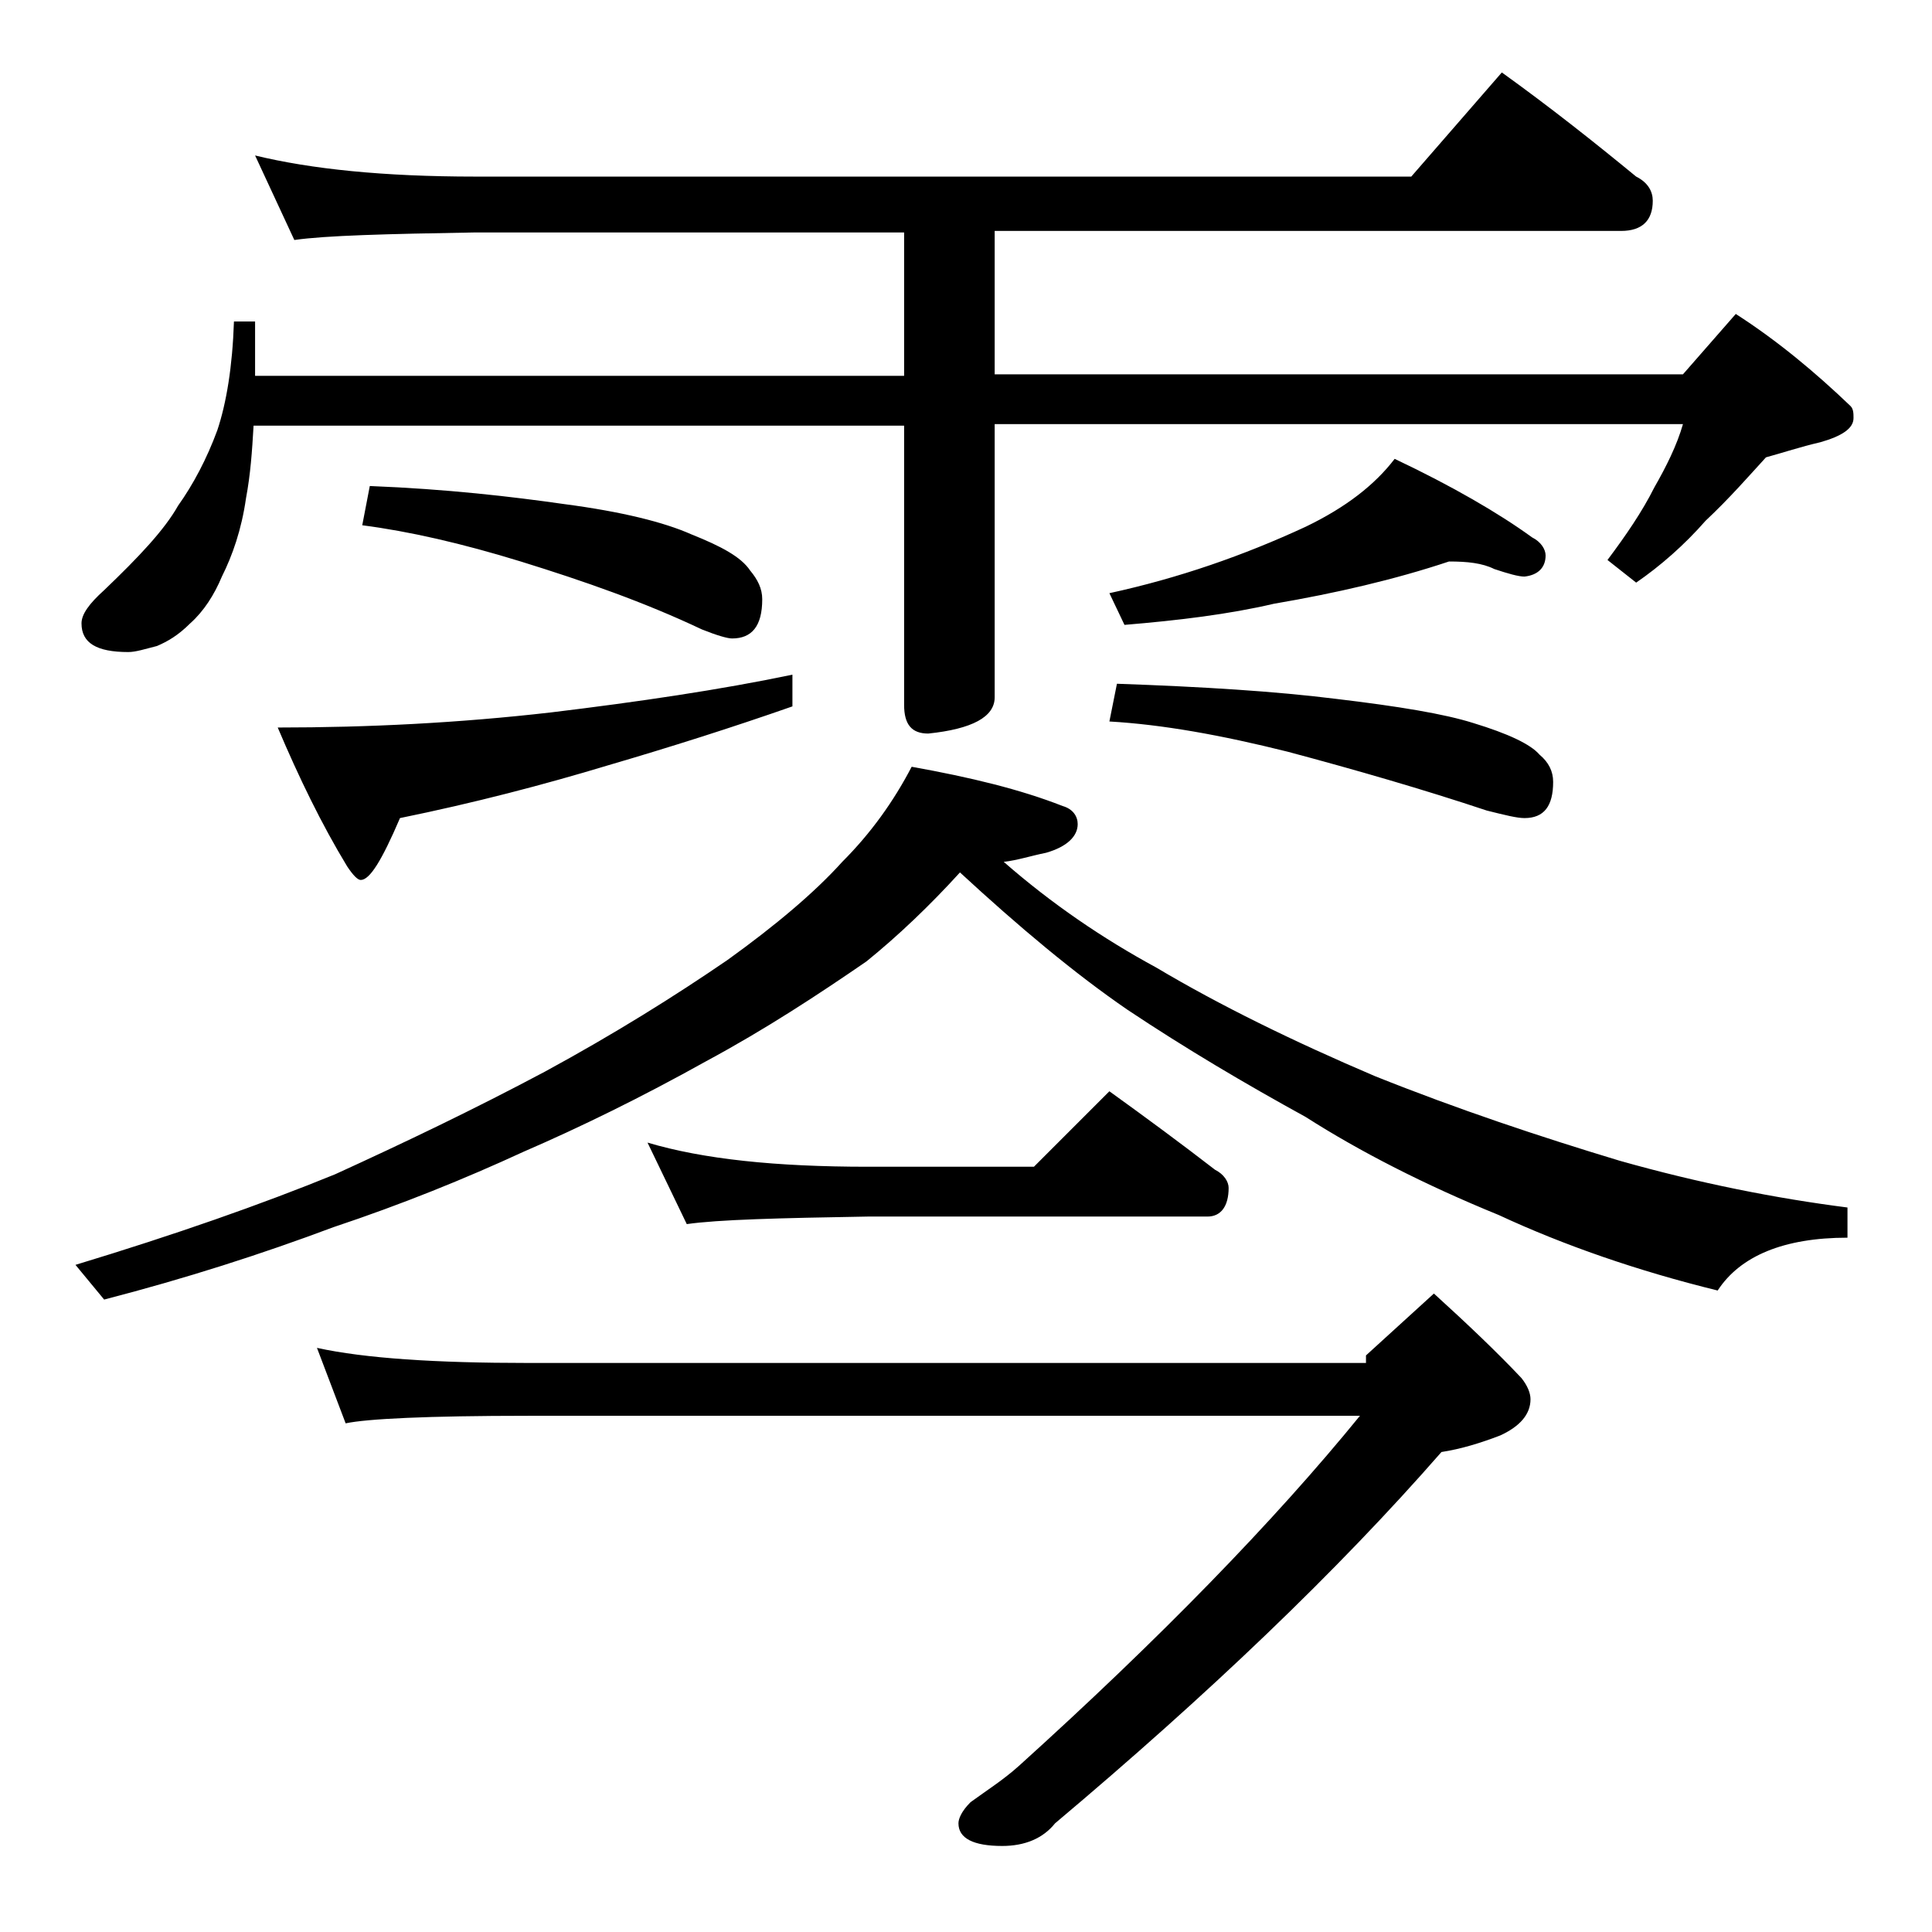
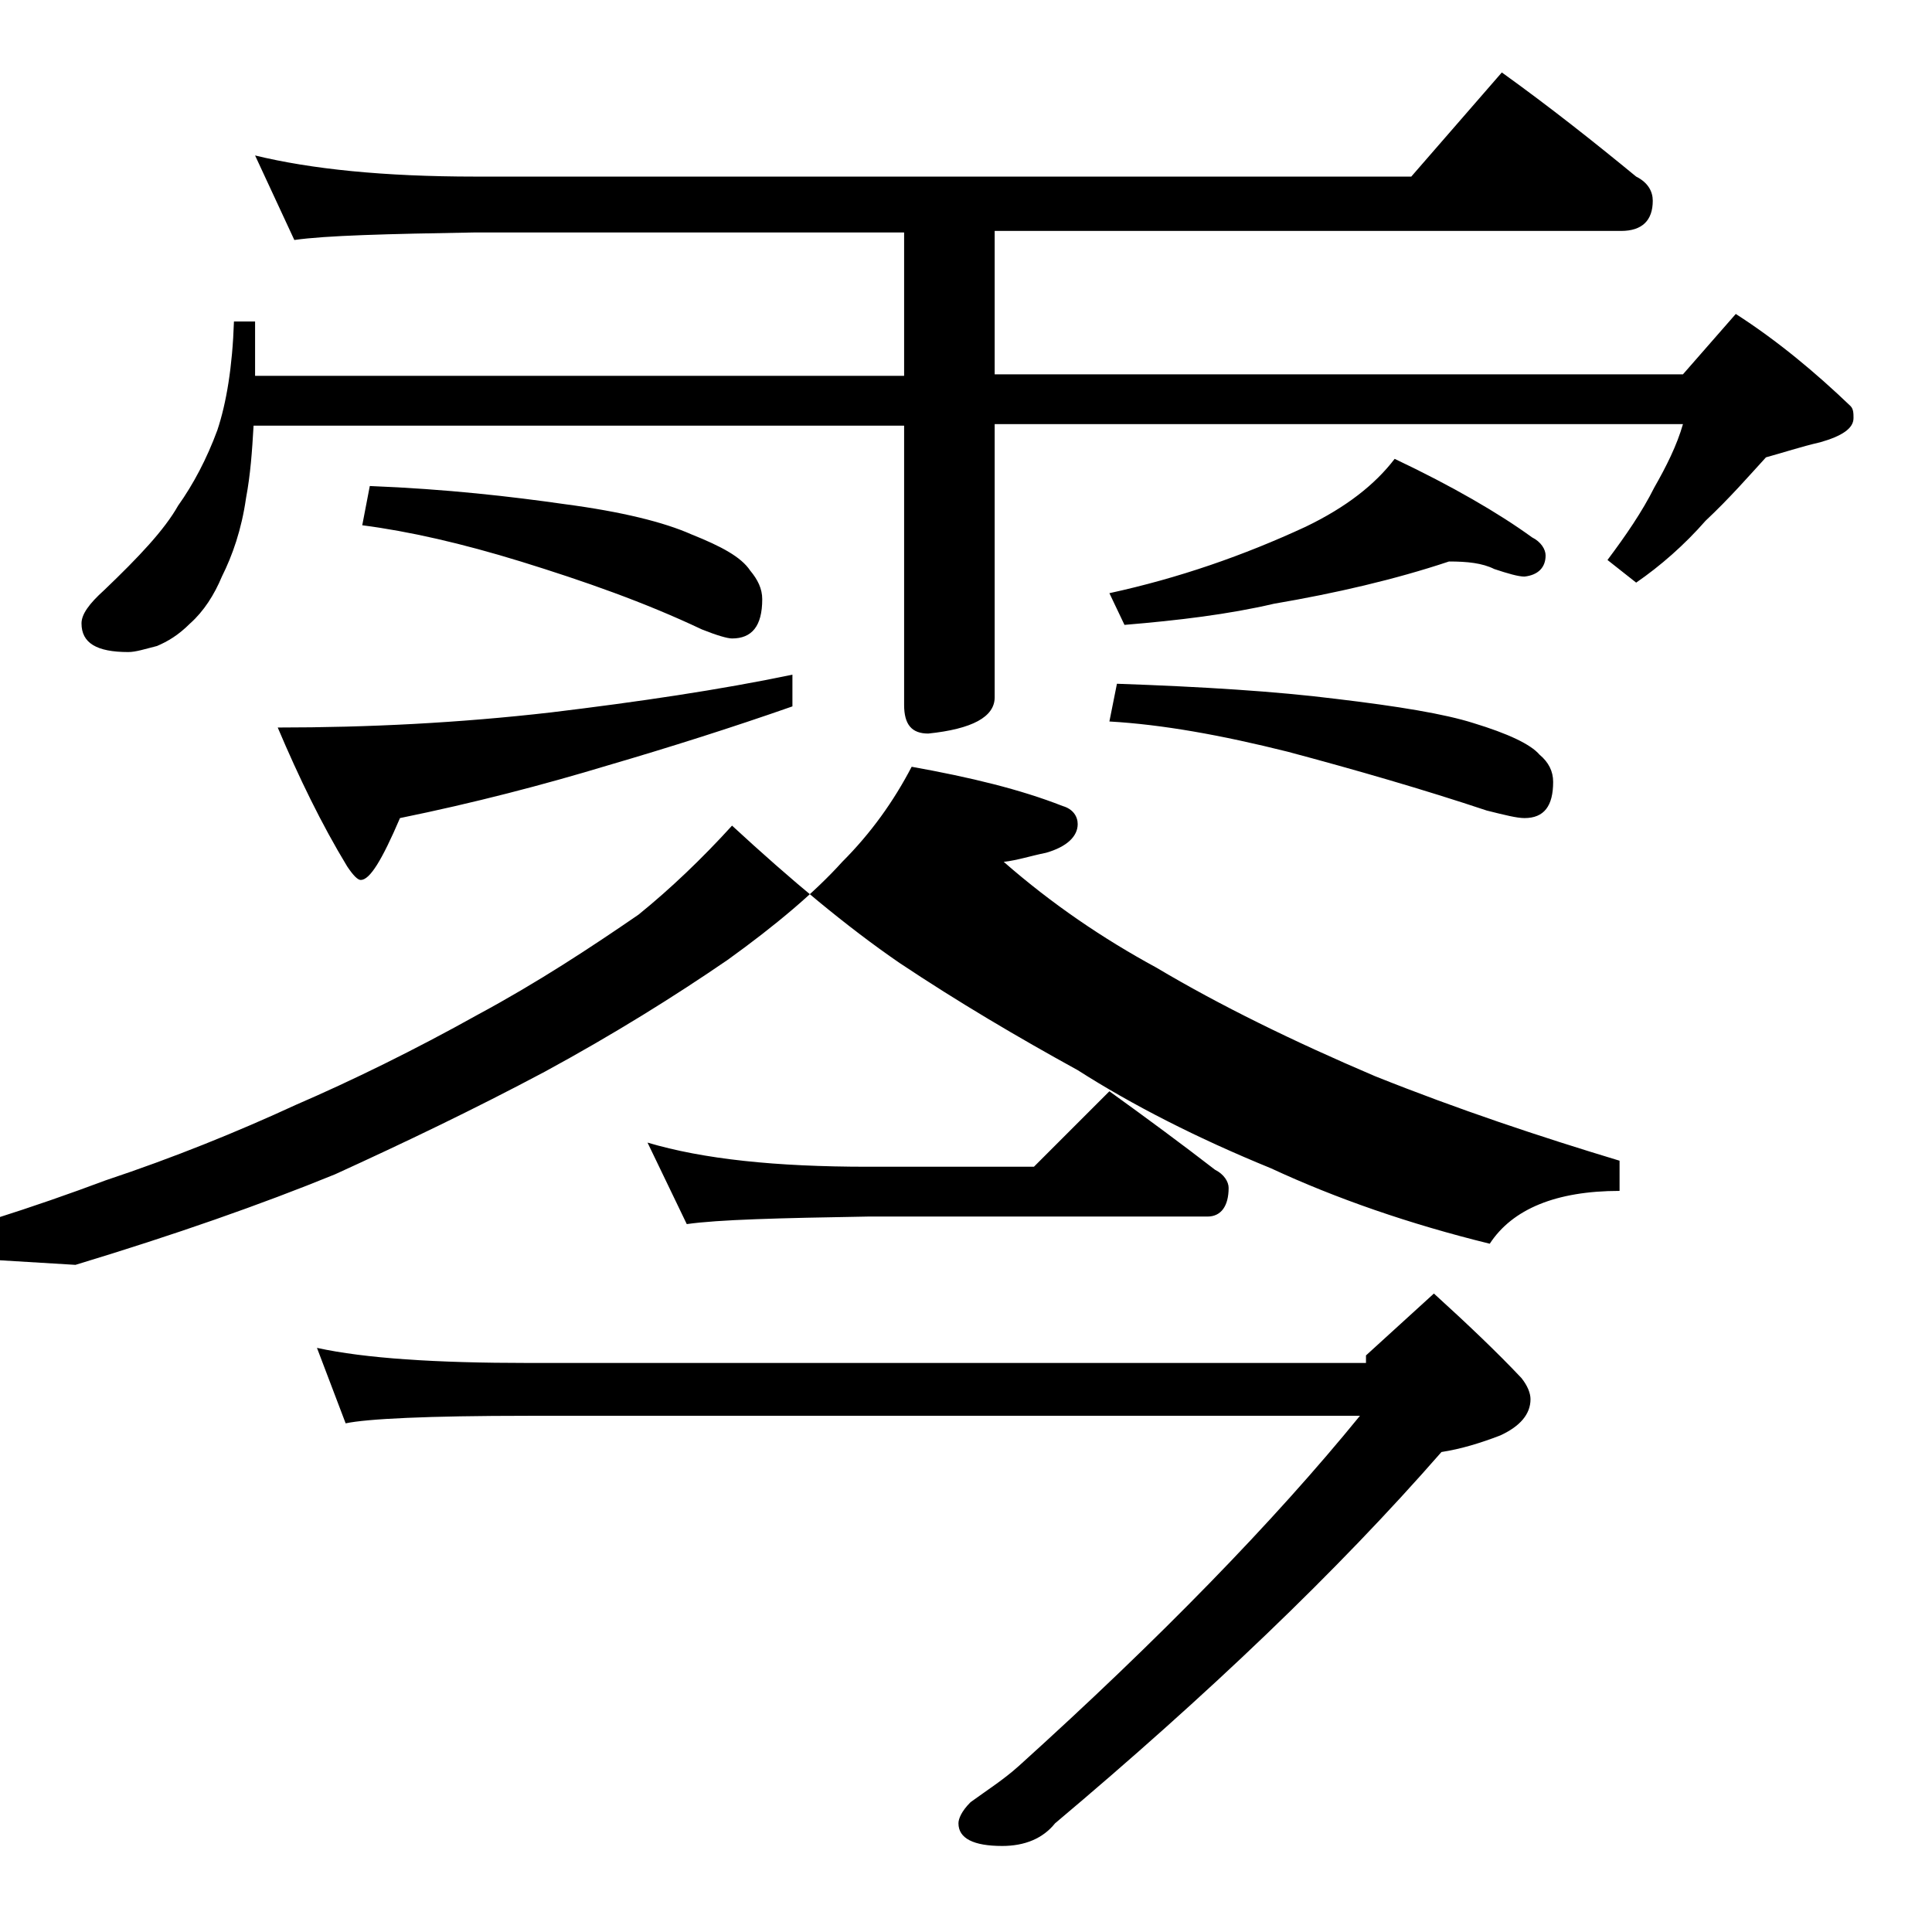
<svg xmlns="http://www.w3.org/2000/svg" version="1.1" id="Layer_1" x="0px" y="0px" viewBox="0 0 128 128" enable-background="new 0 0 128 128" xml:space="preserve">
-   <path d="M60.4,50.8c3.9,0.7,7.2,1.5,10,2.6c0.7,0.2,1,0.7,1,1.2c0,0.8-0.7,1.5-2.1,1.9c-1,0.2-1.9,0.5-2.8,0.6  c3.2,2.8,6.6,5.1,10.1,7c4.2,2.5,9.1,4.9,14.5,7.2c5.5,2.2,10.9,4,16.2,5.6c5.3,1.5,10.4,2.5,15.1,3.1v2c-4.2,0-7.1,1.2-8.6,3.5  c-5.3-1.3-10.2-3-14.5-5c-4.9-2-9.2-4.2-12.8-6.5c-4-2.2-7.9-4.5-11.8-7.1c-3.5-2.4-7.2-5.5-11.1-9.1c-2,2.2-4.1,4.2-6.2,5.9  c-3.2,2.2-6.7,4.5-10.6,6.6c-4.3,2.4-8.4,4.4-12.1,6c-3.9,1.8-8.1,3.5-12.6,5c-4.8,1.8-9.8,3.4-15.2,4.8L5,83.8c6.6-2,12.3-4,17.2-6  c4.6-2.1,9.2-4.3,13.9-6.8c4.6-2.5,8.6-5,12.1-7.4c3.2-2.3,5.8-4.5,7.6-6.5C57.7,55.2,59.2,53.1,60.4,50.8z M16.9,10.3  c3.7,0.9,8.5,1.4,14.6,1.4h62l6-6.9c3.2,2.3,6.1,4.6,8.9,6.9c0.8,0.4,1.1,1,1.1,1.6c0,1.3-0.7,2-2.1,2H65.9v9.5h45.6l3.5-4  c2.8,1.8,5.3,3.9,7.6,6.1c0.2,0.2,0.2,0.5,0.2,0.8c0,0.7-0.8,1.2-2.2,1.6c-1.3,0.3-2.5,0.7-3.6,1c-1.1,1.2-2.4,2.7-4,4.2  c-1.4,1.6-3,3-4.6,4.1l-1.9-1.5c1.2-1.6,2.3-3.2,3.1-4.8c0.8-1.4,1.5-2.8,1.9-4.2H65.9v18.1c0,1.3-1.5,2.1-4.4,2.4  c-1.1,0-1.6-0.6-1.6-1.9V28.2H16.8c-0.1,1.7-0.2,3.2-0.5,4.8c-0.3,2.1-0.9,3.8-1.6,5.2c-0.5,1.2-1.2,2.3-2.1,3.1  c-0.8,0.8-1.5,1.2-2.2,1.5C9.6,43,9,43.2,8.5,43.2c-2.1,0-3.1-0.6-3.1-1.9c0-0.6,0.5-1.3,1.5-2.2c2.3-2.2,4-4,4.9-5.6  c1-1.4,1.9-3.1,2.6-5c0.6-1.8,1-4.2,1.1-7.2h1.4v3.6h43v-9.5H31.5c-5.9,0.1-9.9,0.2-12,0.5L16.9,10.3z M52.5,44.7v2.1  c-4,1.4-8.1,2.7-12.2,3.9c-4.3,1.3-8.9,2.5-13.8,3.5c-1.2,2.8-2,4.1-2.6,4.1c-0.2,0-0.5-0.3-0.9-0.9c-1.7-2.8-3.2-5.9-4.6-9.2  c6,0,12-0.3,18.1-1C42.3,46.5,47.7,45.7,52.5,44.7z M21,89.3c3.2,0.7,7.9,1,14,1h55.5v-0.5l4.5-4.1c2.2,2,4.2,3.9,5.8,5.6  c0.4,0.5,0.6,1,0.6,1.4c0,1-0.7,1.8-2,2.4c-1.3,0.5-2.6,0.9-3.9,1.1c-6.9,7.9-15.5,16.1-25.6,24.6c-0.8,1-2,1.5-3.5,1.5  c-1.9,0-2.9-0.5-2.9-1.5c0-0.3,0.2-0.8,0.8-1.4c1.1-0.8,2.2-1.5,3.2-2.4c9.3-8.4,16.9-16.2,22.6-23.2H35c-6.7,0-10.7,0.2-12.1,0.5  L21,89.3z M24.5,32.2c5.1,0.2,9.4,0.7,12.9,1.2c3.8,0.5,6.6,1.2,8.4,2c2,0.8,3.3,1.5,3.9,2.4c0.5,0.6,0.8,1.2,0.8,1.9  c0,1.8-0.7,2.6-2,2.6c-0.3,0-1-0.2-2-0.6c-3.8-1.8-7.8-3.2-12-4.5c-3.9-1.2-7.4-2-10.5-2.4L24.5,32.2z M42.9,75.7  c3.7,1.1,8.5,1.6,14.6,1.6h11l5-5c2.5,1.8,4.8,3.5,7,5.2c0.6,0.3,0.9,0.8,0.9,1.2c0,1.2-0.5,1.9-1.4,1.9H57.5  c-5.9,0.1-9.9,0.2-12,0.5L42.9,75.7z M96,37.2c-3.6,1.2-7.5,2.1-11.6,2.8c-3,0.7-6.3,1.1-9.9,1.4l-1-2.1c4.6-1,8.9-2.5,13-4.4  c2.7-1.3,4.6-2.8,5.9-4.5c3.8,1.8,6.9,3.6,9.1,5.2c0.6,0.3,0.9,0.8,0.9,1.2c0,0.8-0.5,1.3-1.4,1.4c-0.4,0-1.1-0.2-2-0.5  C98.2,37.3,97.2,37.2,96,37.2z M74,45.3c5.7,0.2,10.5,0.5,14.5,1c4.2,0.5,7.2,1,9.1,1.6c2.3,0.7,3.8,1.4,4.4,2.1  c0.6,0.5,0.9,1.1,0.9,1.8c0,1.6-0.6,2.4-1.9,2.4c-0.5,0-1.3-0.2-2.5-0.5c-4.2-1.4-8.7-2.7-13.2-3.9c-4.4-1.1-8.3-1.8-11.8-2L74,45.3  z" />
+   <path d="M60.4,50.8c3.9,0.7,7.2,1.5,10,2.6c0.7,0.2,1,0.7,1,1.2c0,0.8-0.7,1.5-2.1,1.9c-1,0.2-1.9,0.5-2.8,0.6  c3.2,2.8,6.6,5.1,10.1,7c4.2,2.5,9.1,4.9,14.5,7.2c5.5,2.2,10.9,4,16.2,5.6v2c-4.2,0-7.1,1.2-8.6,3.5  c-5.3-1.3-10.2-3-14.5-5c-4.9-2-9.2-4.2-12.8-6.5c-4-2.2-7.9-4.5-11.8-7.1c-3.5-2.4-7.2-5.5-11.1-9.1c-2,2.2-4.1,4.2-6.2,5.9  c-3.2,2.2-6.7,4.5-10.6,6.6c-4.3,2.4-8.4,4.4-12.1,6c-3.9,1.8-8.1,3.5-12.6,5c-4.8,1.8-9.8,3.4-15.2,4.8L5,83.8c6.6-2,12.3-4,17.2-6  c4.6-2.1,9.2-4.3,13.9-6.8c4.6-2.5,8.6-5,12.1-7.4c3.2-2.3,5.8-4.5,7.6-6.5C57.7,55.2,59.2,53.1,60.4,50.8z M16.9,10.3  c3.7,0.9,8.5,1.4,14.6,1.4h62l6-6.9c3.2,2.3,6.1,4.6,8.9,6.9c0.8,0.4,1.1,1,1.1,1.6c0,1.3-0.7,2-2.1,2H65.9v9.5h45.6l3.5-4  c2.8,1.8,5.3,3.9,7.6,6.1c0.2,0.2,0.2,0.5,0.2,0.8c0,0.7-0.8,1.2-2.2,1.6c-1.3,0.3-2.5,0.7-3.6,1c-1.1,1.2-2.4,2.7-4,4.2  c-1.4,1.6-3,3-4.6,4.1l-1.9-1.5c1.2-1.6,2.3-3.2,3.1-4.8c0.8-1.4,1.5-2.8,1.9-4.2H65.9v18.1c0,1.3-1.5,2.1-4.4,2.4  c-1.1,0-1.6-0.6-1.6-1.9V28.2H16.8c-0.1,1.7-0.2,3.2-0.5,4.8c-0.3,2.1-0.9,3.8-1.6,5.2c-0.5,1.2-1.2,2.3-2.1,3.1  c-0.8,0.8-1.5,1.2-2.2,1.5C9.6,43,9,43.2,8.5,43.2c-2.1,0-3.1-0.6-3.1-1.9c0-0.6,0.5-1.3,1.5-2.2c2.3-2.2,4-4,4.9-5.6  c1-1.4,1.9-3.1,2.6-5c0.6-1.8,1-4.2,1.1-7.2h1.4v3.6h43v-9.5H31.5c-5.9,0.1-9.9,0.2-12,0.5L16.9,10.3z M52.5,44.7v2.1  c-4,1.4-8.1,2.7-12.2,3.9c-4.3,1.3-8.9,2.5-13.8,3.5c-1.2,2.8-2,4.1-2.6,4.1c-0.2,0-0.5-0.3-0.9-0.9c-1.7-2.8-3.2-5.9-4.6-9.2  c6,0,12-0.3,18.1-1C42.3,46.5,47.7,45.7,52.5,44.7z M21,89.3c3.2,0.7,7.9,1,14,1h55.5v-0.5l4.5-4.1c2.2,2,4.2,3.9,5.8,5.6  c0.4,0.5,0.6,1,0.6,1.4c0,1-0.7,1.8-2,2.4c-1.3,0.5-2.6,0.9-3.9,1.1c-6.9,7.9-15.5,16.1-25.6,24.6c-0.8,1-2,1.5-3.5,1.5  c-1.9,0-2.9-0.5-2.9-1.5c0-0.3,0.2-0.8,0.8-1.4c1.1-0.8,2.2-1.5,3.2-2.4c9.3-8.4,16.9-16.2,22.6-23.2H35c-6.7,0-10.7,0.2-12.1,0.5  L21,89.3z M24.5,32.2c5.1,0.2,9.4,0.7,12.9,1.2c3.8,0.5,6.6,1.2,8.4,2c2,0.8,3.3,1.5,3.9,2.4c0.5,0.6,0.8,1.2,0.8,1.9  c0,1.8-0.7,2.6-2,2.6c-0.3,0-1-0.2-2-0.6c-3.8-1.8-7.8-3.2-12-4.5c-3.9-1.2-7.4-2-10.5-2.4L24.5,32.2z M42.9,75.7  c3.7,1.1,8.5,1.6,14.6,1.6h11l5-5c2.5,1.8,4.8,3.5,7,5.2c0.6,0.3,0.9,0.8,0.9,1.2c0,1.2-0.5,1.9-1.4,1.9H57.5  c-5.9,0.1-9.9,0.2-12,0.5L42.9,75.7z M96,37.2c-3.6,1.2-7.5,2.1-11.6,2.8c-3,0.7-6.3,1.1-9.9,1.4l-1-2.1c4.6-1,8.9-2.5,13-4.4  c2.7-1.3,4.6-2.8,5.9-4.5c3.8,1.8,6.9,3.6,9.1,5.2c0.6,0.3,0.9,0.8,0.9,1.2c0,0.8-0.5,1.3-1.4,1.4c-0.4,0-1.1-0.2-2-0.5  C98.2,37.3,97.2,37.2,96,37.2z M74,45.3c5.7,0.2,10.5,0.5,14.5,1c4.2,0.5,7.2,1,9.1,1.6c2.3,0.7,3.8,1.4,4.4,2.1  c0.6,0.5,0.9,1.1,0.9,1.8c0,1.6-0.6,2.4-1.9,2.4c-0.5,0-1.3-0.2-2.5-0.5c-4.2-1.4-8.7-2.7-13.2-3.9c-4.4-1.1-8.3-1.8-11.8-2L74,45.3  z" />
</svg>